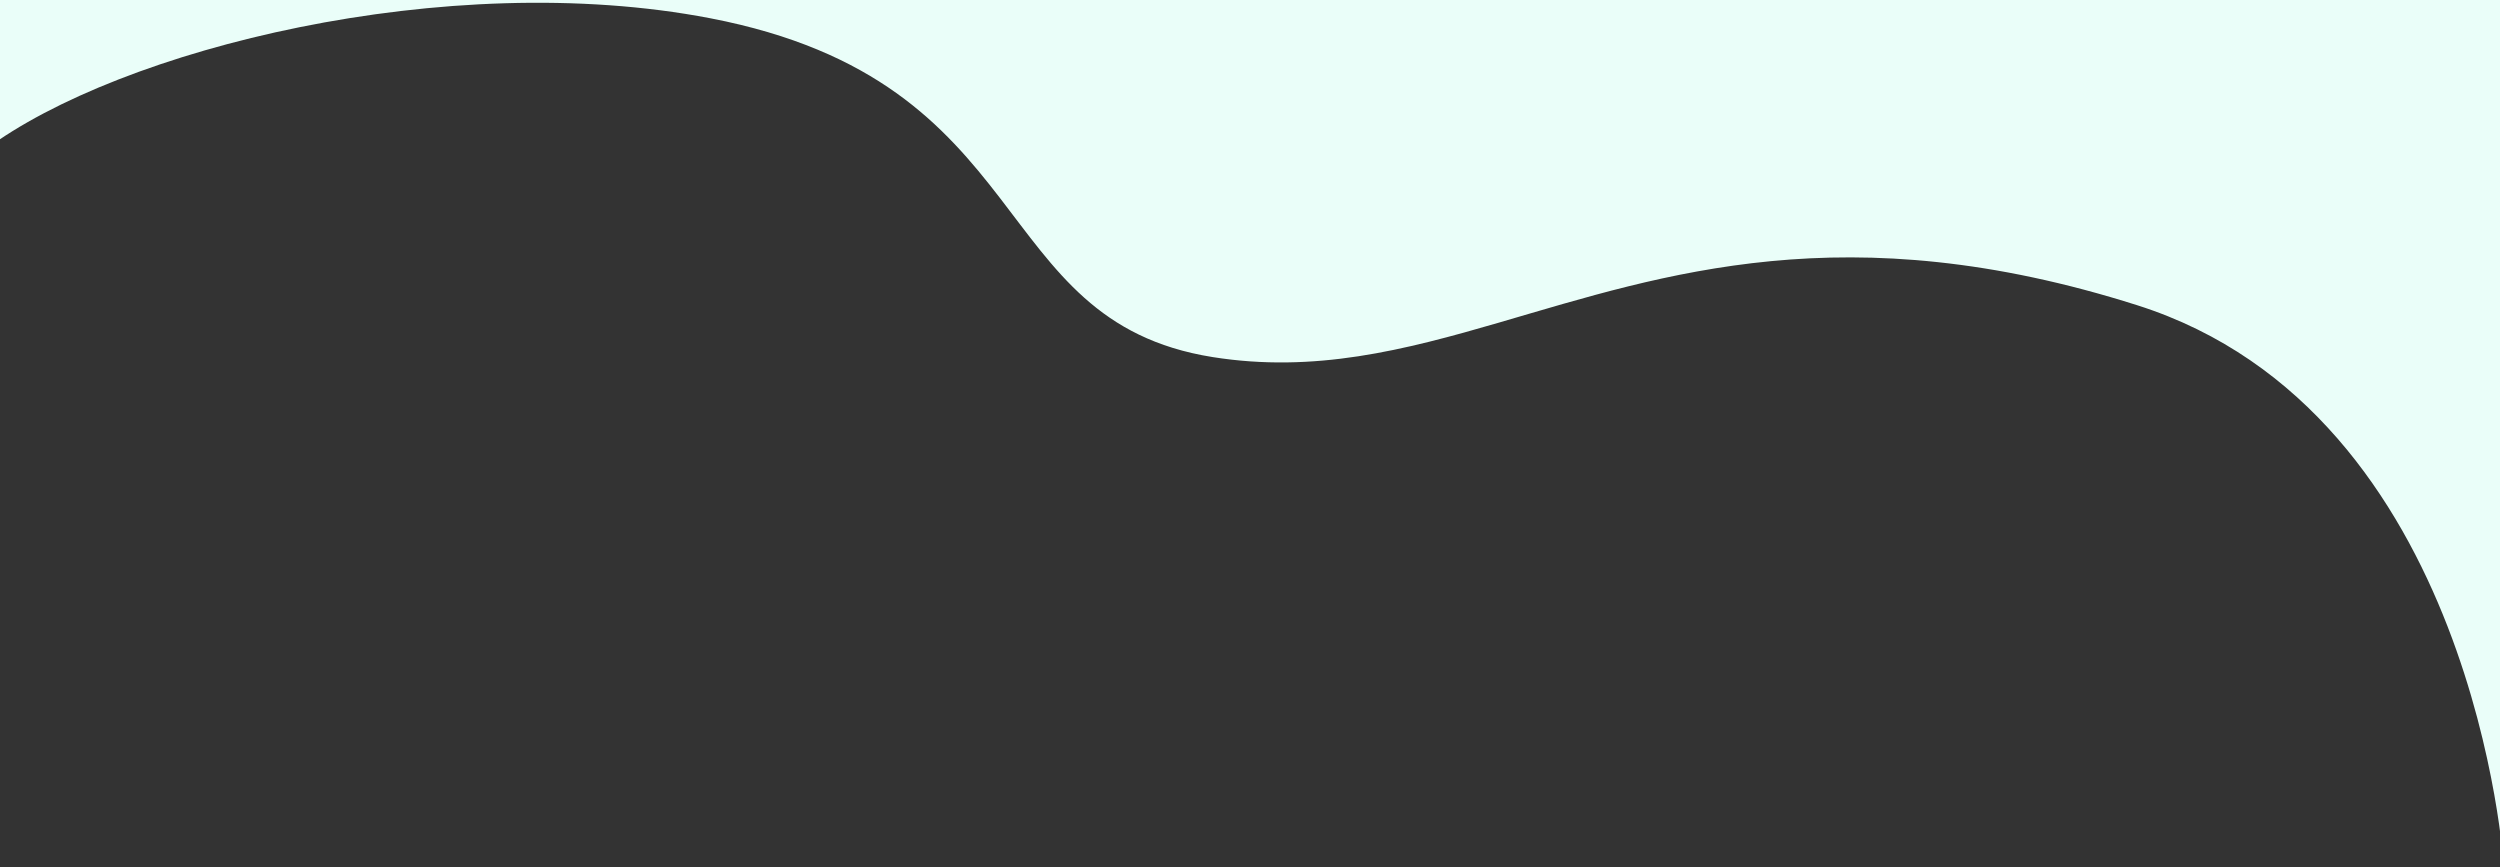
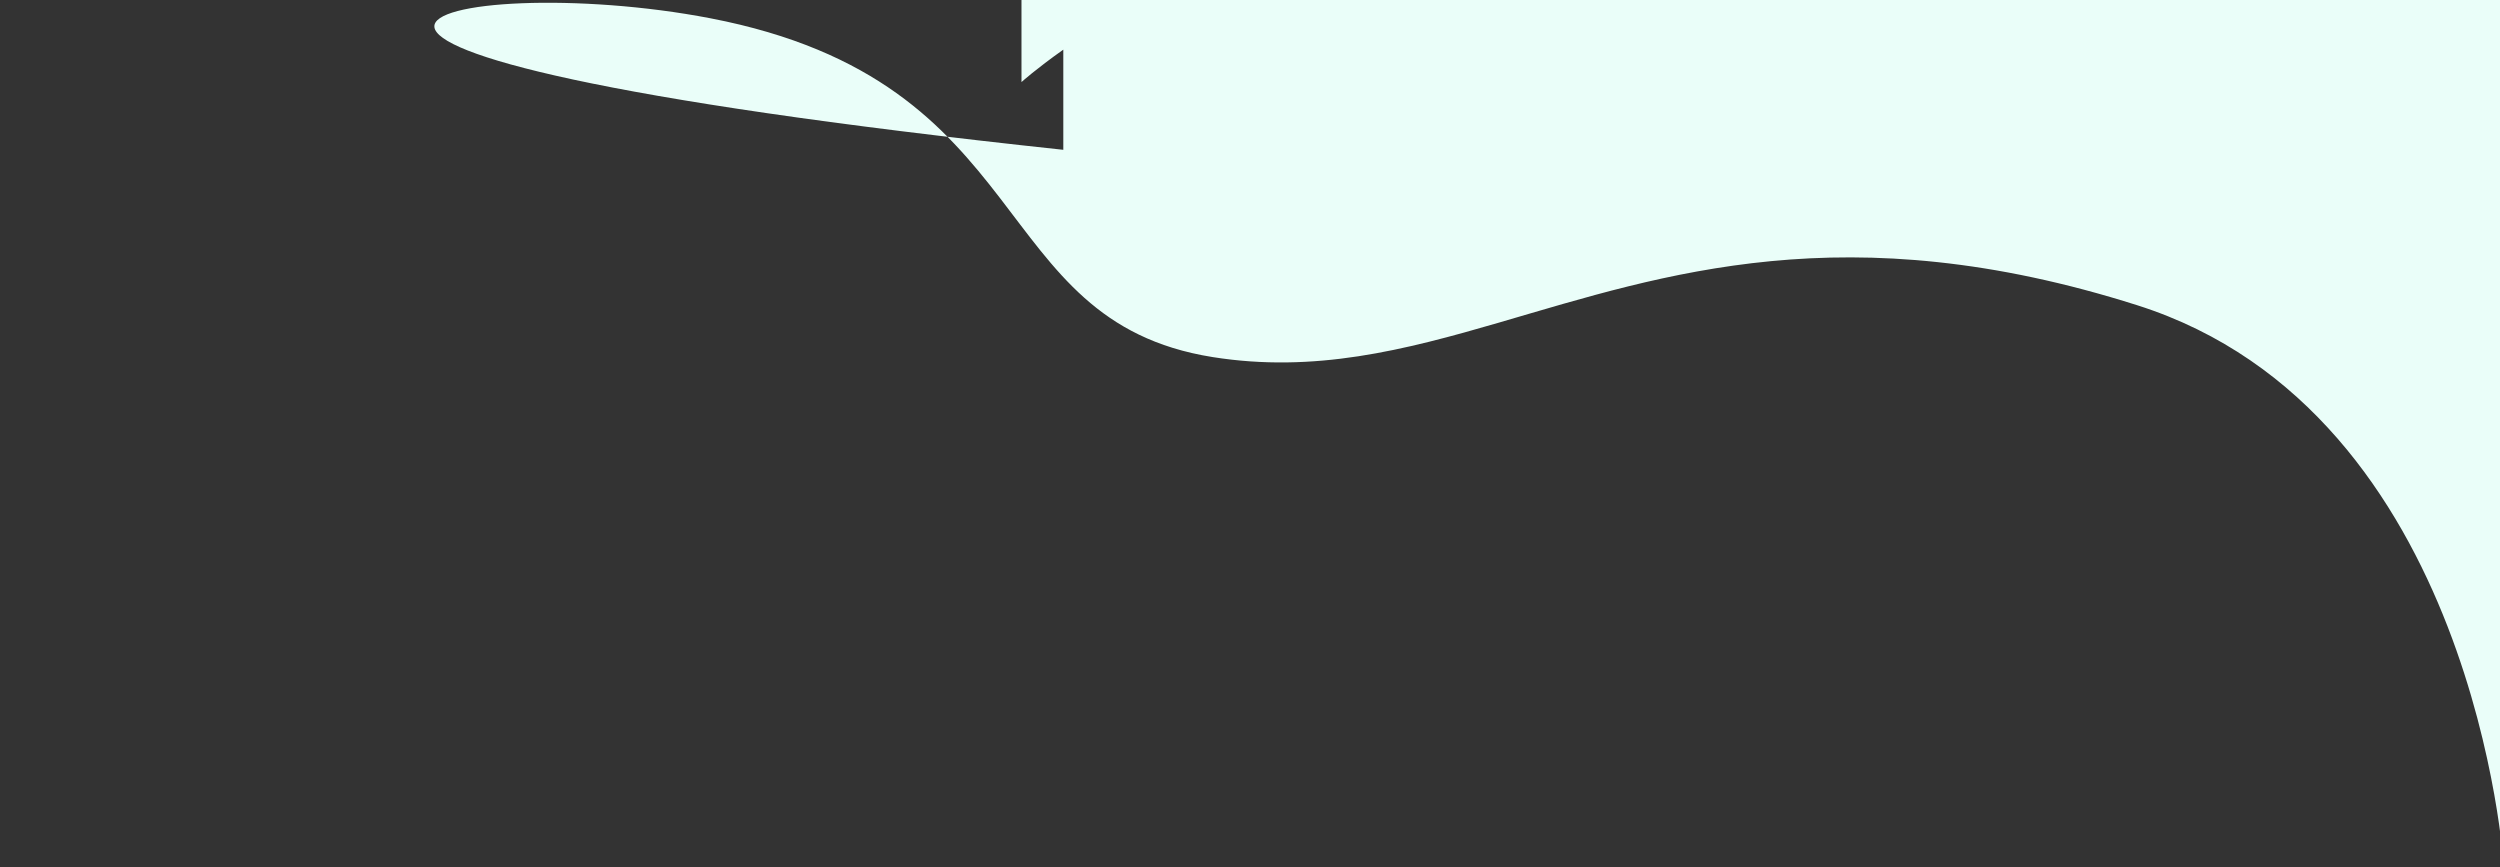
<svg xmlns="http://www.w3.org/2000/svg" id="Calque_1" viewBox="0 0 1920 666.01">
  <rect x="0" y="0" width="1920" height="666.01" fill="#333333" stroke="none" />
  <defs>
    <style>.cls-1{fill:#eafef9;}</style>
  </defs>
-   <path class="cls-1" d="M1921.49,288.15l-.69-164.14-.45-.51h2.15V-132.5H784.5v55.5H-43.62V63.03s10.84-9.83,32.12-24.9v76.92C92.18,37.55,343.41-24.89,545.61,14.04c254.04,48.99,210.23,232.23,385.67,260.19,78.1,12.44,146.92-5.19,220.66-26.67.19-.08.39-.15.6-.19,125.48-36.54,265.19-83.98,488.84-12.95,260.19,82.64,281.63,431.58,281.63,431.58l-1.51-377.86Z" />
+   <path class="cls-1" d="M1921.49,288.15l-.69-164.14-.45-.51h2.15V-132.5H784.5v55.5V63.03s10.84-9.83,32.12-24.9v76.92C92.18,37.55,343.41-24.89,545.61,14.04c254.04,48.99,210.23,232.23,385.67,260.19,78.1,12.44,146.92-5.19,220.66-26.67.19-.08.39-.15.6-.19,125.48-36.54,265.19-83.98,488.84-12.95,260.19,82.64,281.63,431.58,281.63,431.58l-1.51-377.86Z" />
</svg>